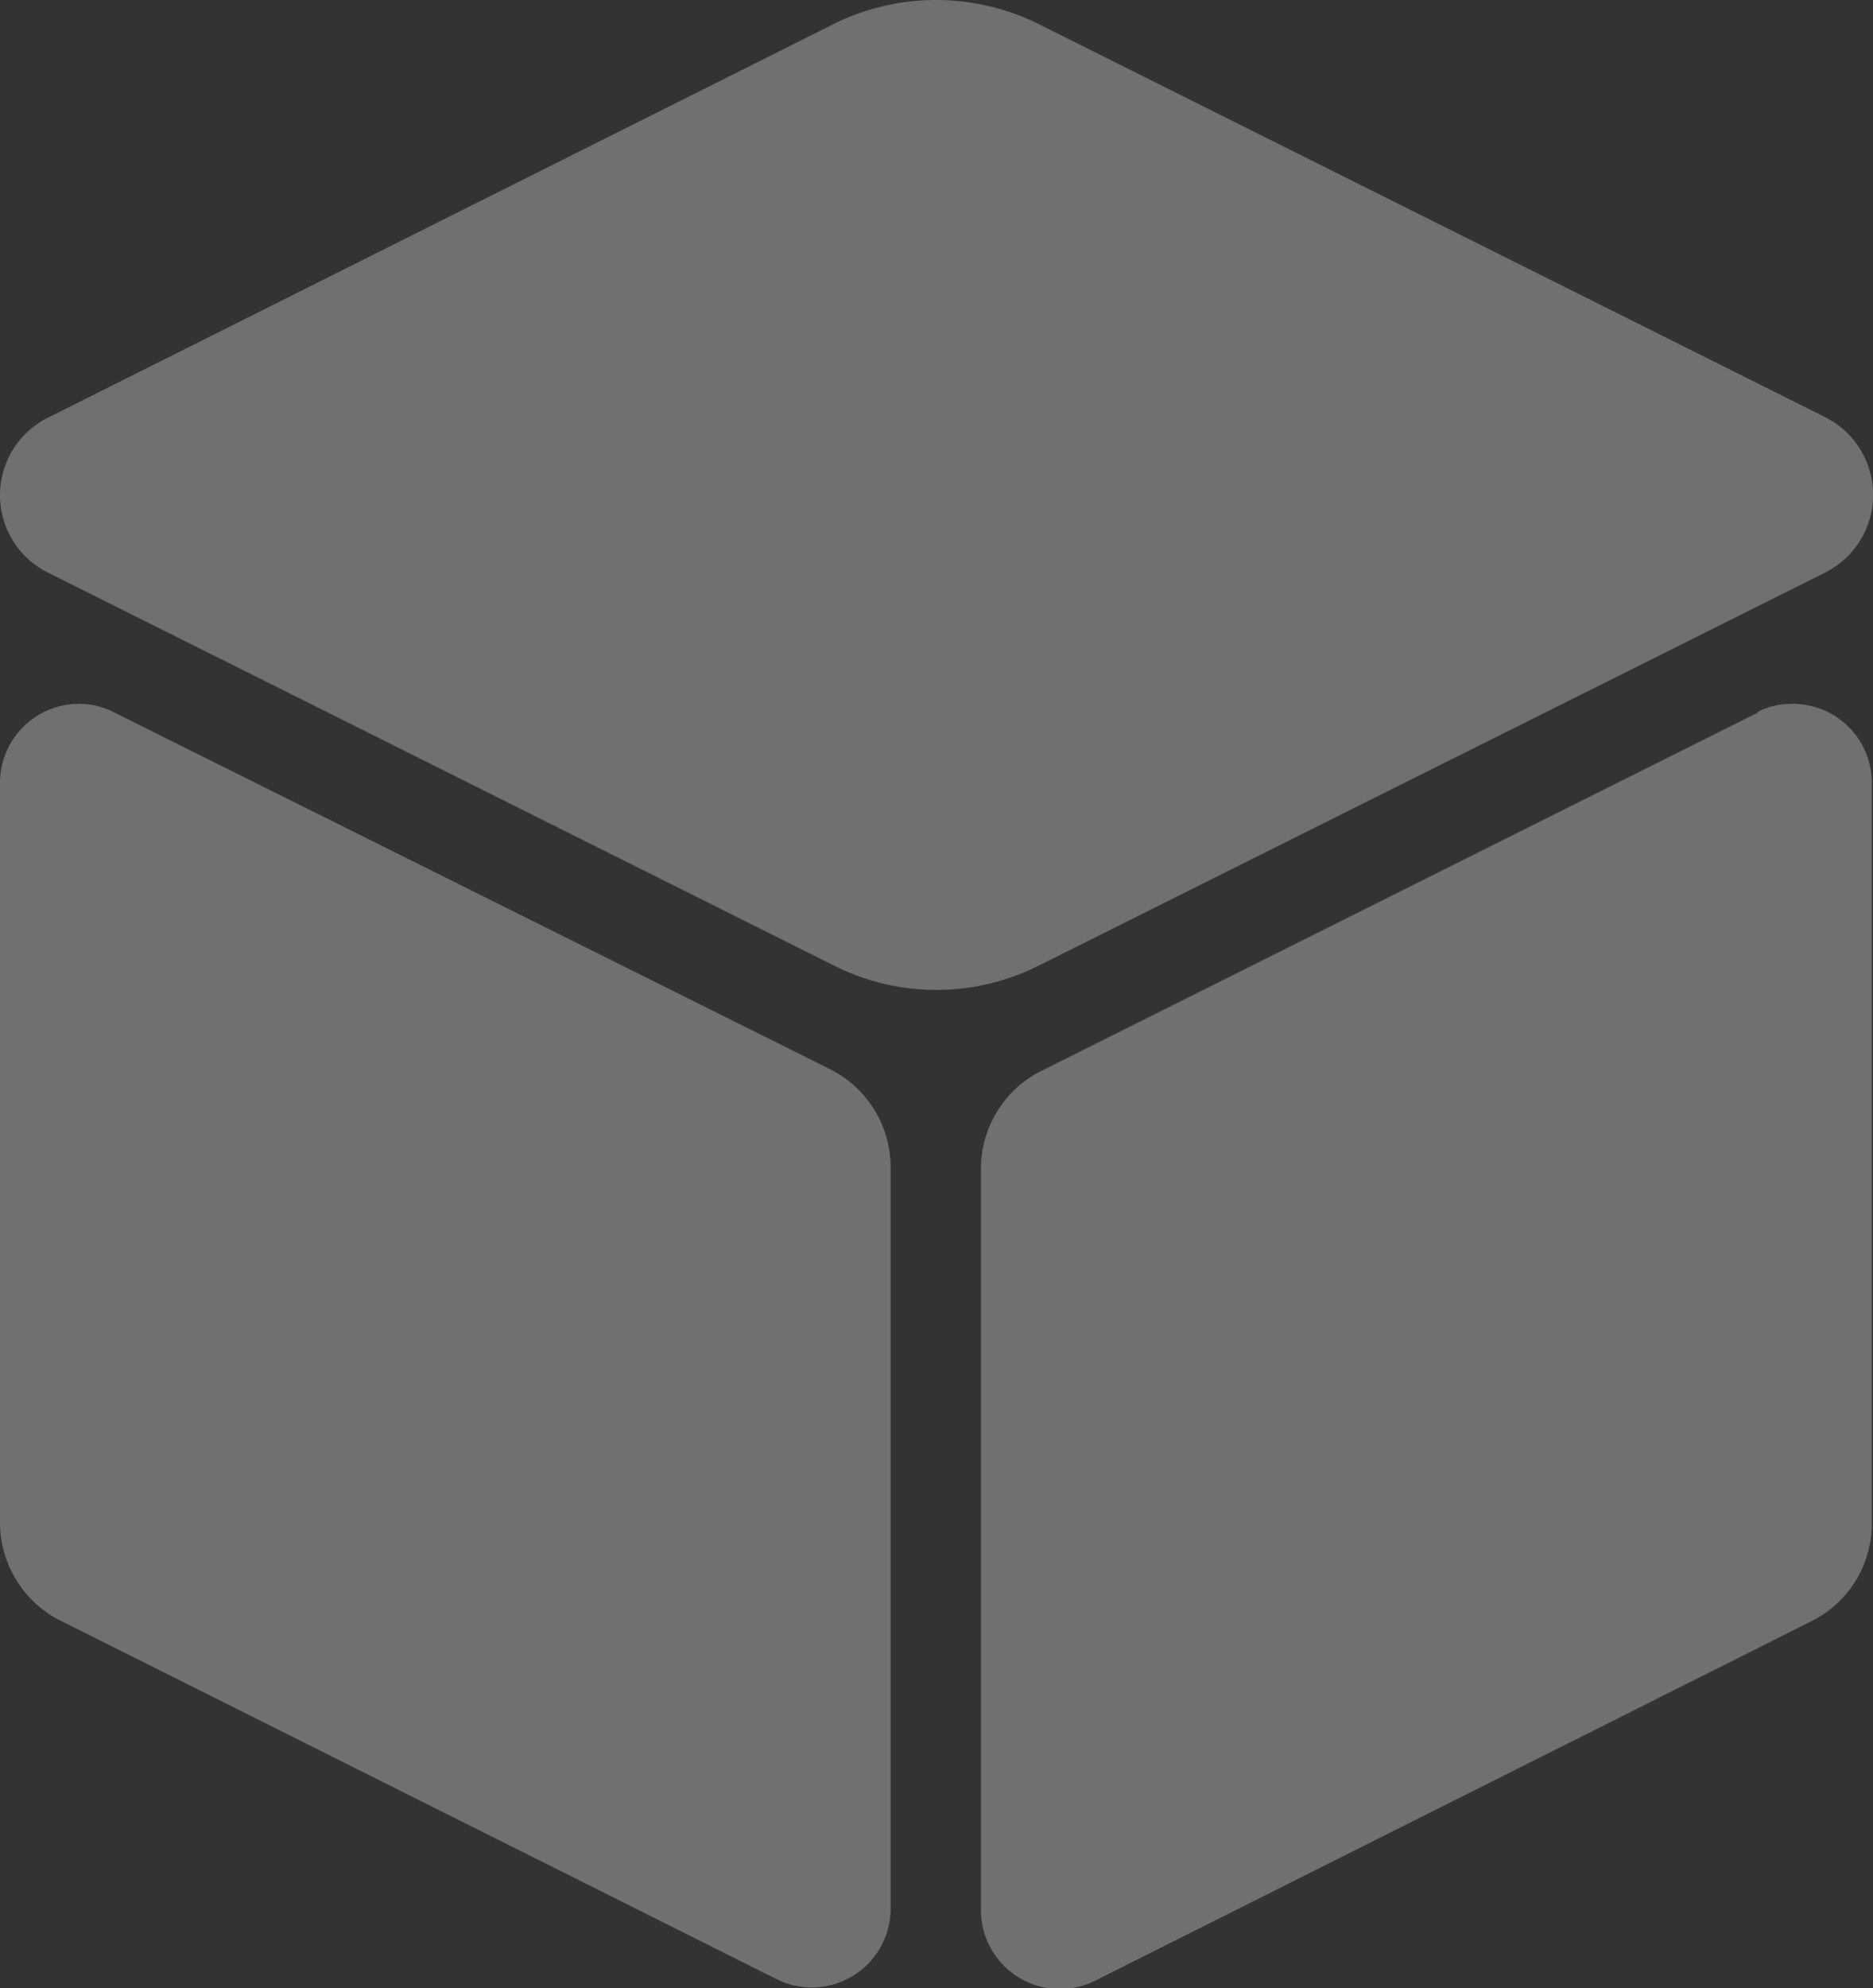
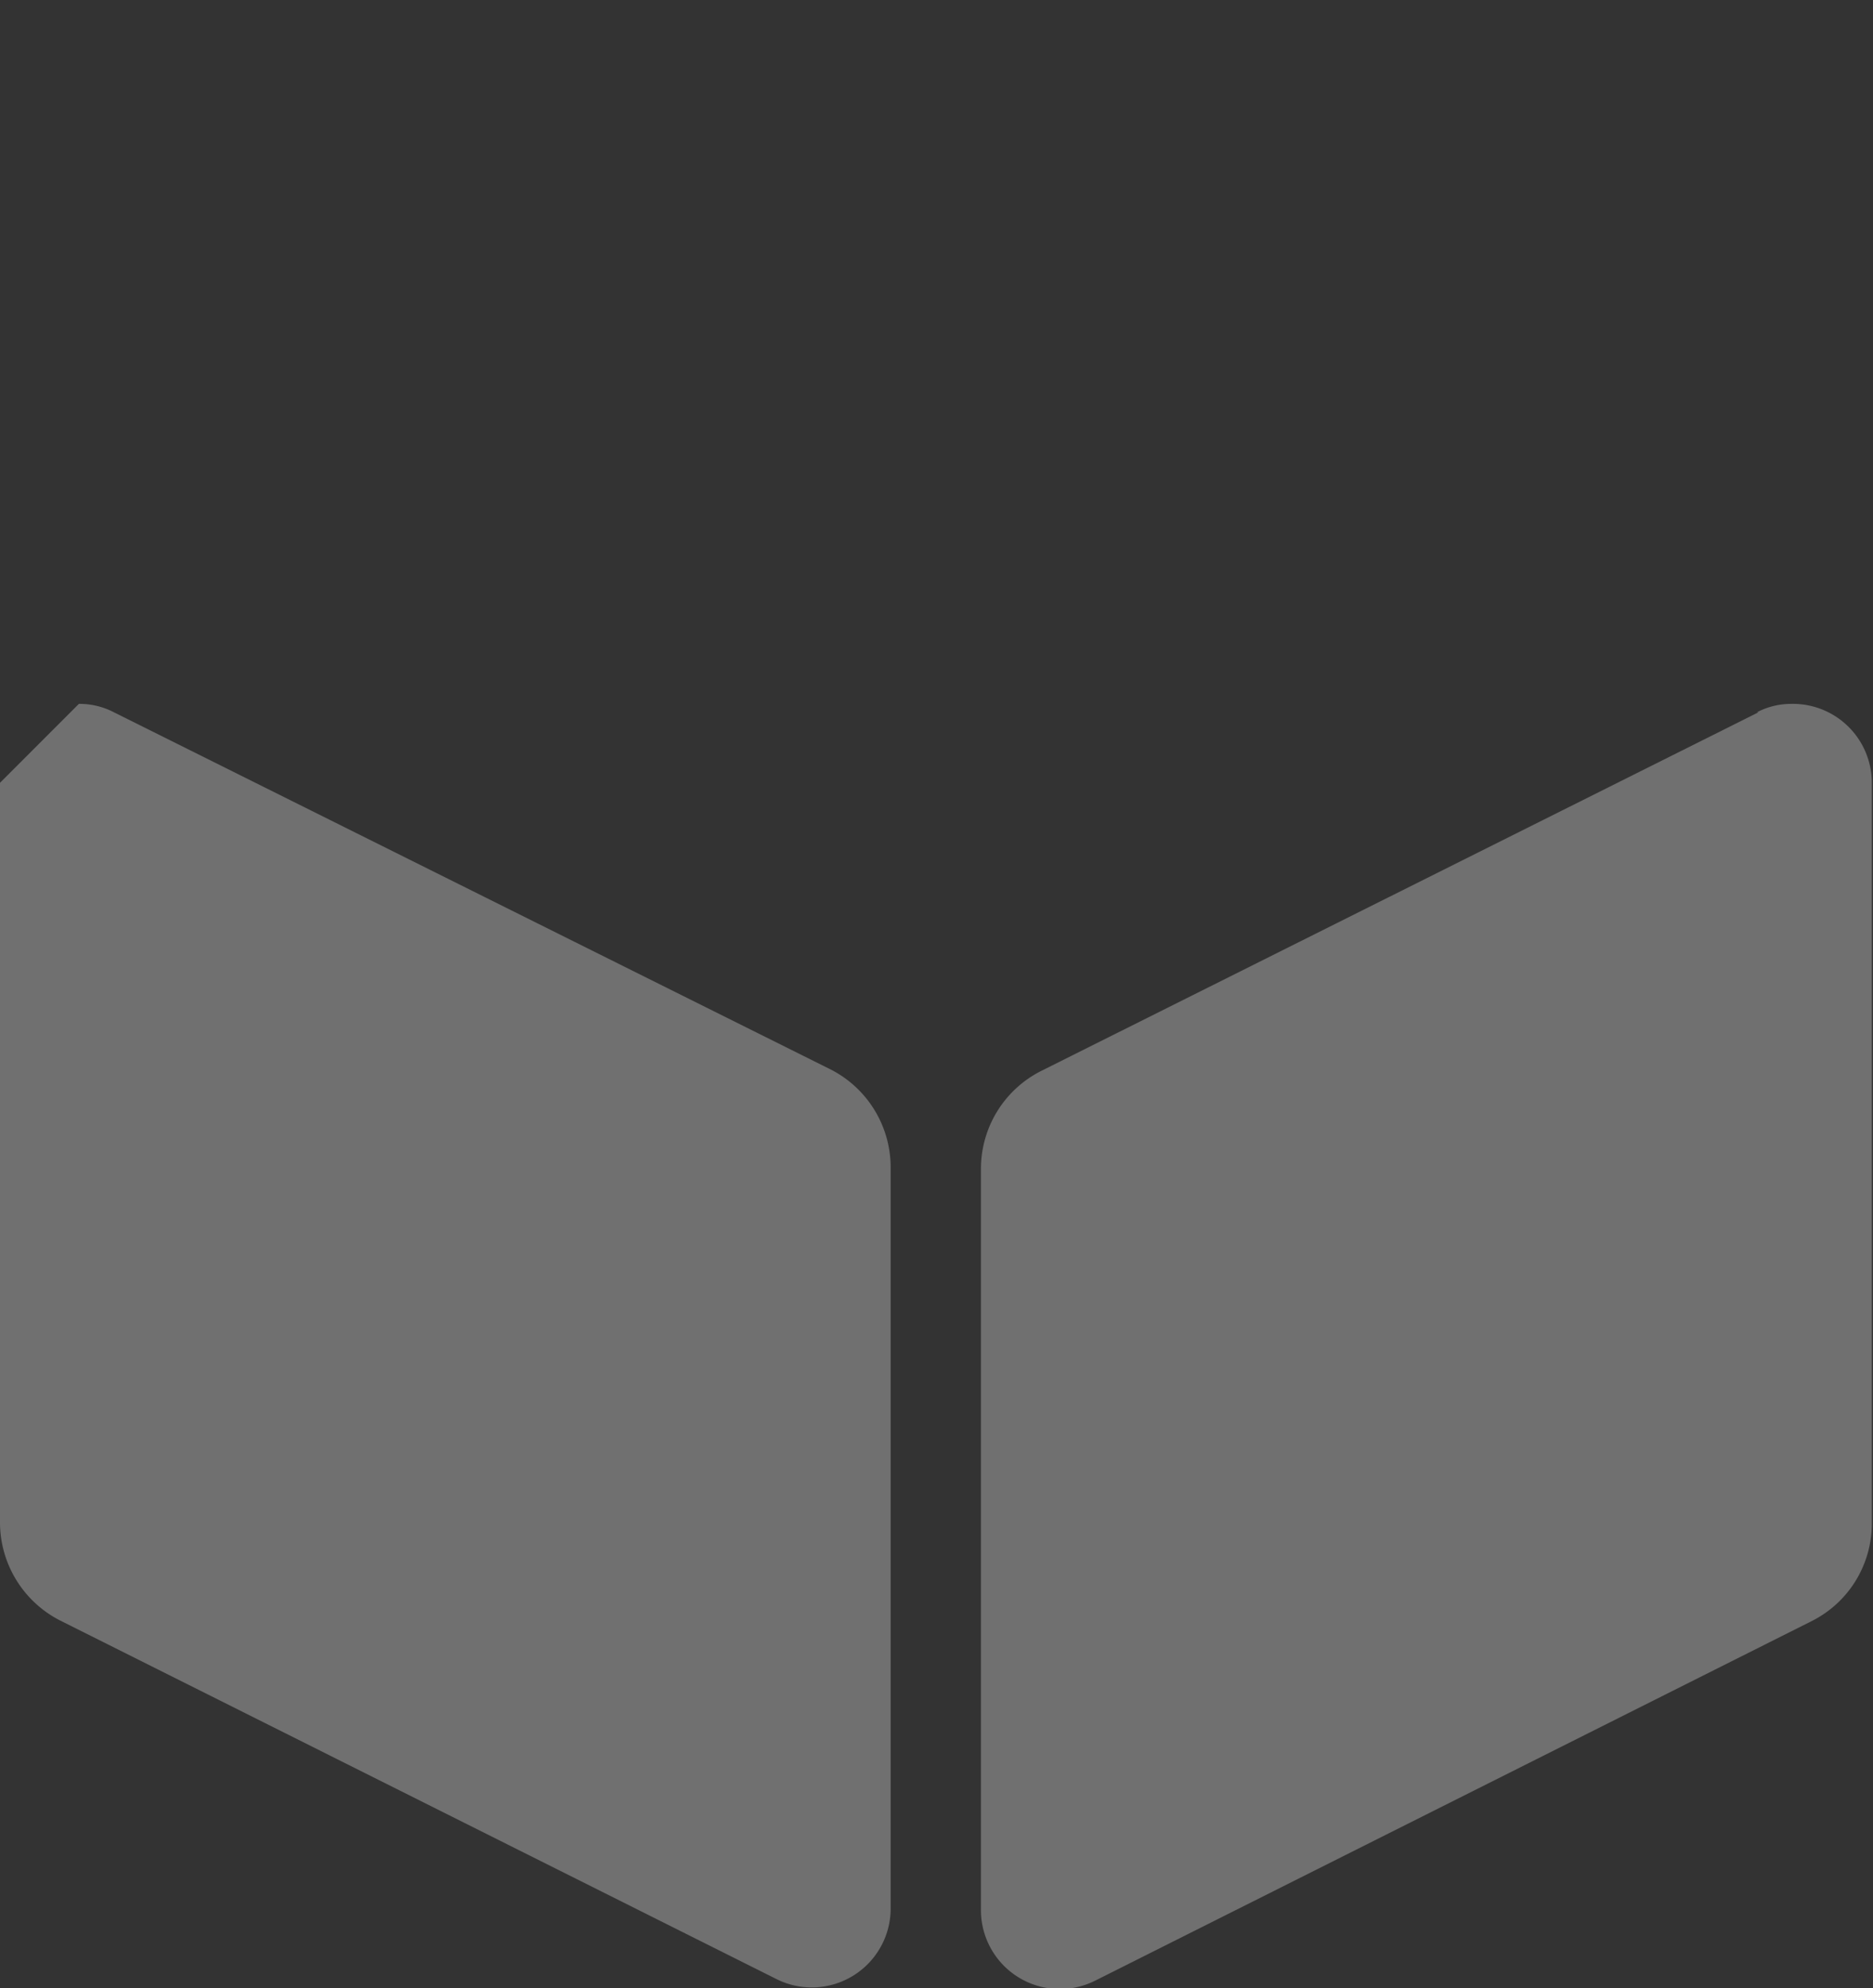
<svg xmlns="http://www.w3.org/2000/svg" viewBox="0 0 93.56 99.26">
  <rect x="0" y="0" width="93.56" height="99.26" fill="#333333" stroke="none" />
  <defs>
    <style>.cls-1{opacity:0.3;}.cls-2{fill:#fff;}</style>
  </defs>
  <g id="Camada_2" data-name="Camada 2">
    <g id="Camada_1-2" data-name="Camada 1">
      <g class="cls-1">
        <path class="cls-2" d="M87.84,35.56,52,53.47a5.47,5.47,0,0,0-3,4.89v37a3.94,3.94,0,0,0,5.69,3.53L90.5,80.93a5.44,5.44,0,0,0,3-4.9V39.08a3.94,3.94,0,0,0-4-3.94,3.71,3.71,0,0,0-1.74.42" />
-         <path class="cls-2" d="M0,39.08V76a5.5,5.5,0,0,0,3,4.9l35.8,17.91a3.94,3.94,0,0,0,5.69-3.53v-37a5.49,5.49,0,0,0-3-4.89L5.69,35.56a3.72,3.72,0,0,0-1.75-.42A3.94,3.94,0,0,0,0,39.08" />
-         <path class="cls-2" d="M41.66,1.19,2.4,20.85a4.32,4.32,0,0,0,0,7.74L41.69,48.22a11.37,11.37,0,0,0,10.17,0l39.3-19.63a4.34,4.34,0,0,0,0-7.77L51.86,1.19a11.52,11.52,0,0,0-10.2,0" />
+         <path class="cls-2" d="M0,39.08V76a5.5,5.5,0,0,0,3,4.9l35.8,17.91a3.94,3.94,0,0,0,5.69-3.53v-37a5.49,5.49,0,0,0-3-4.89L5.69,35.56a3.72,3.72,0,0,0-1.75-.42" />
      </g>
    </g>
  </g>
</svg>